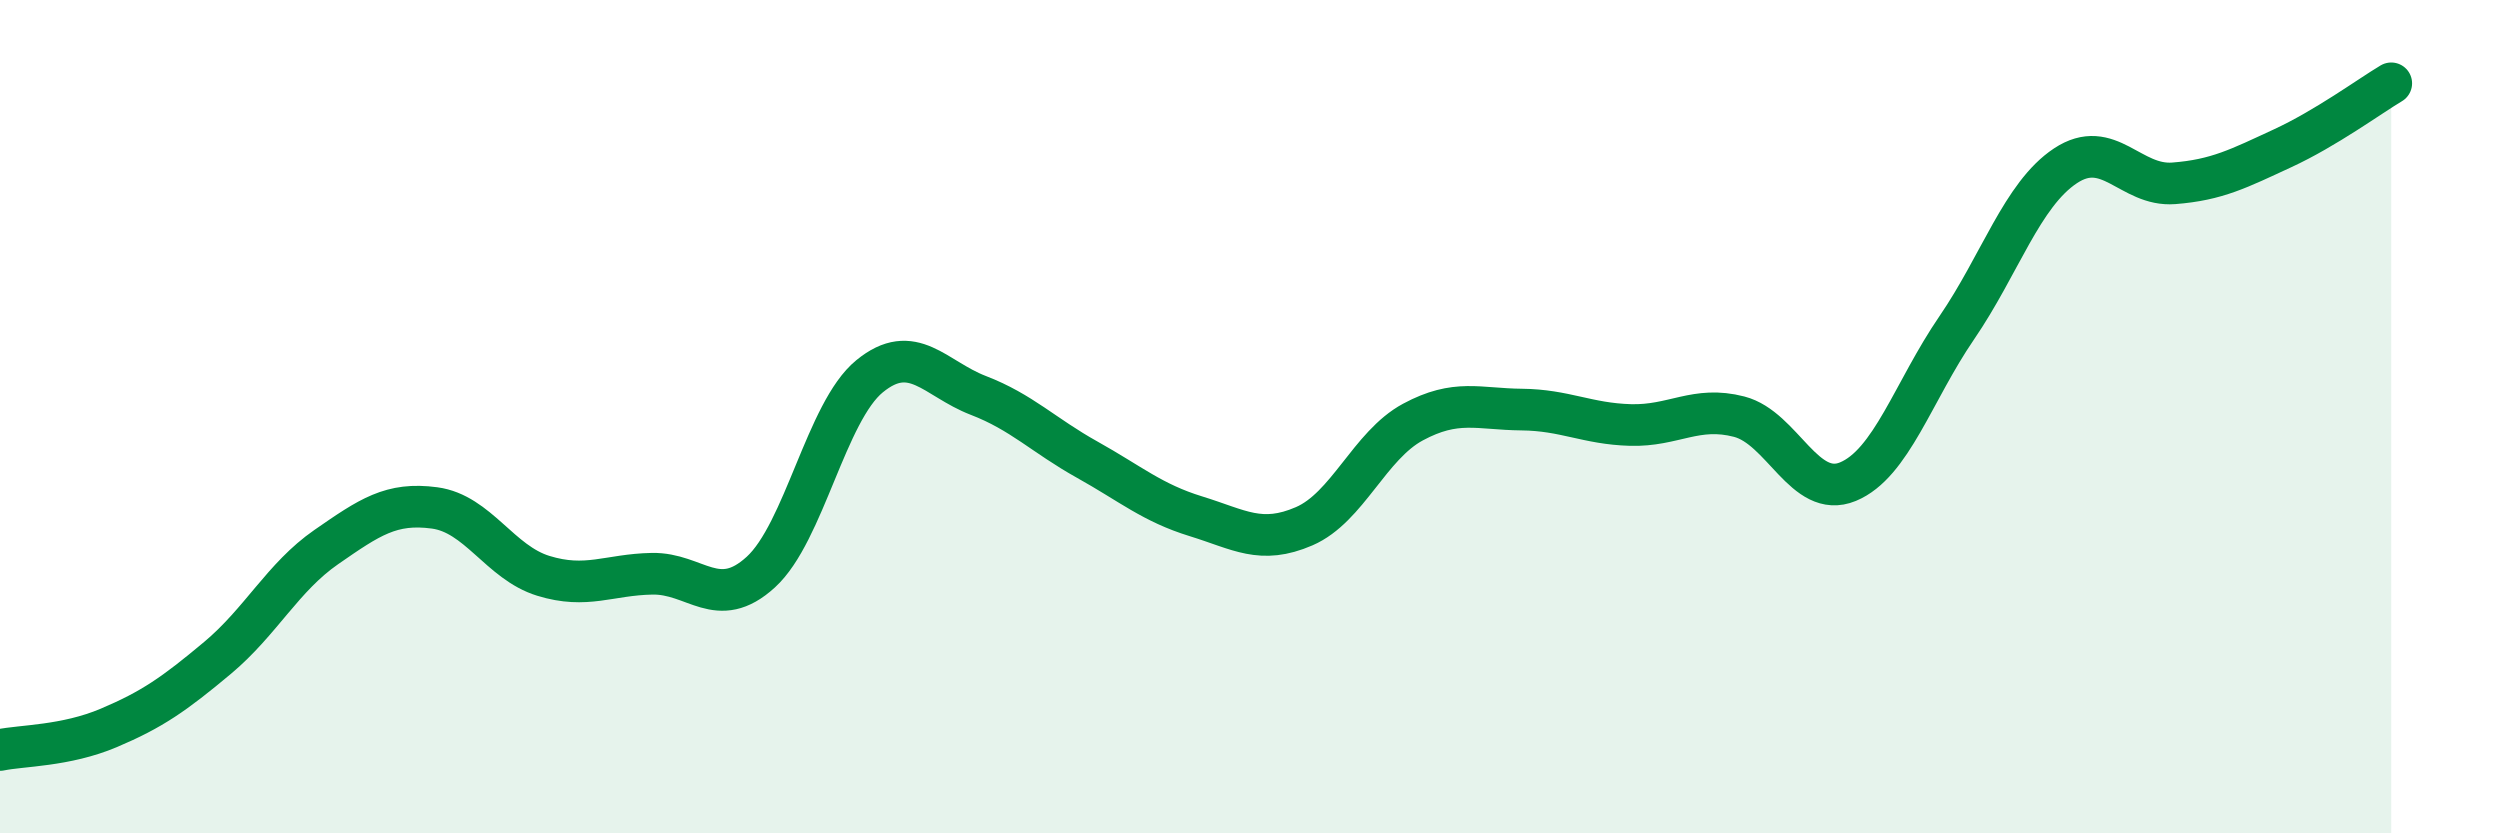
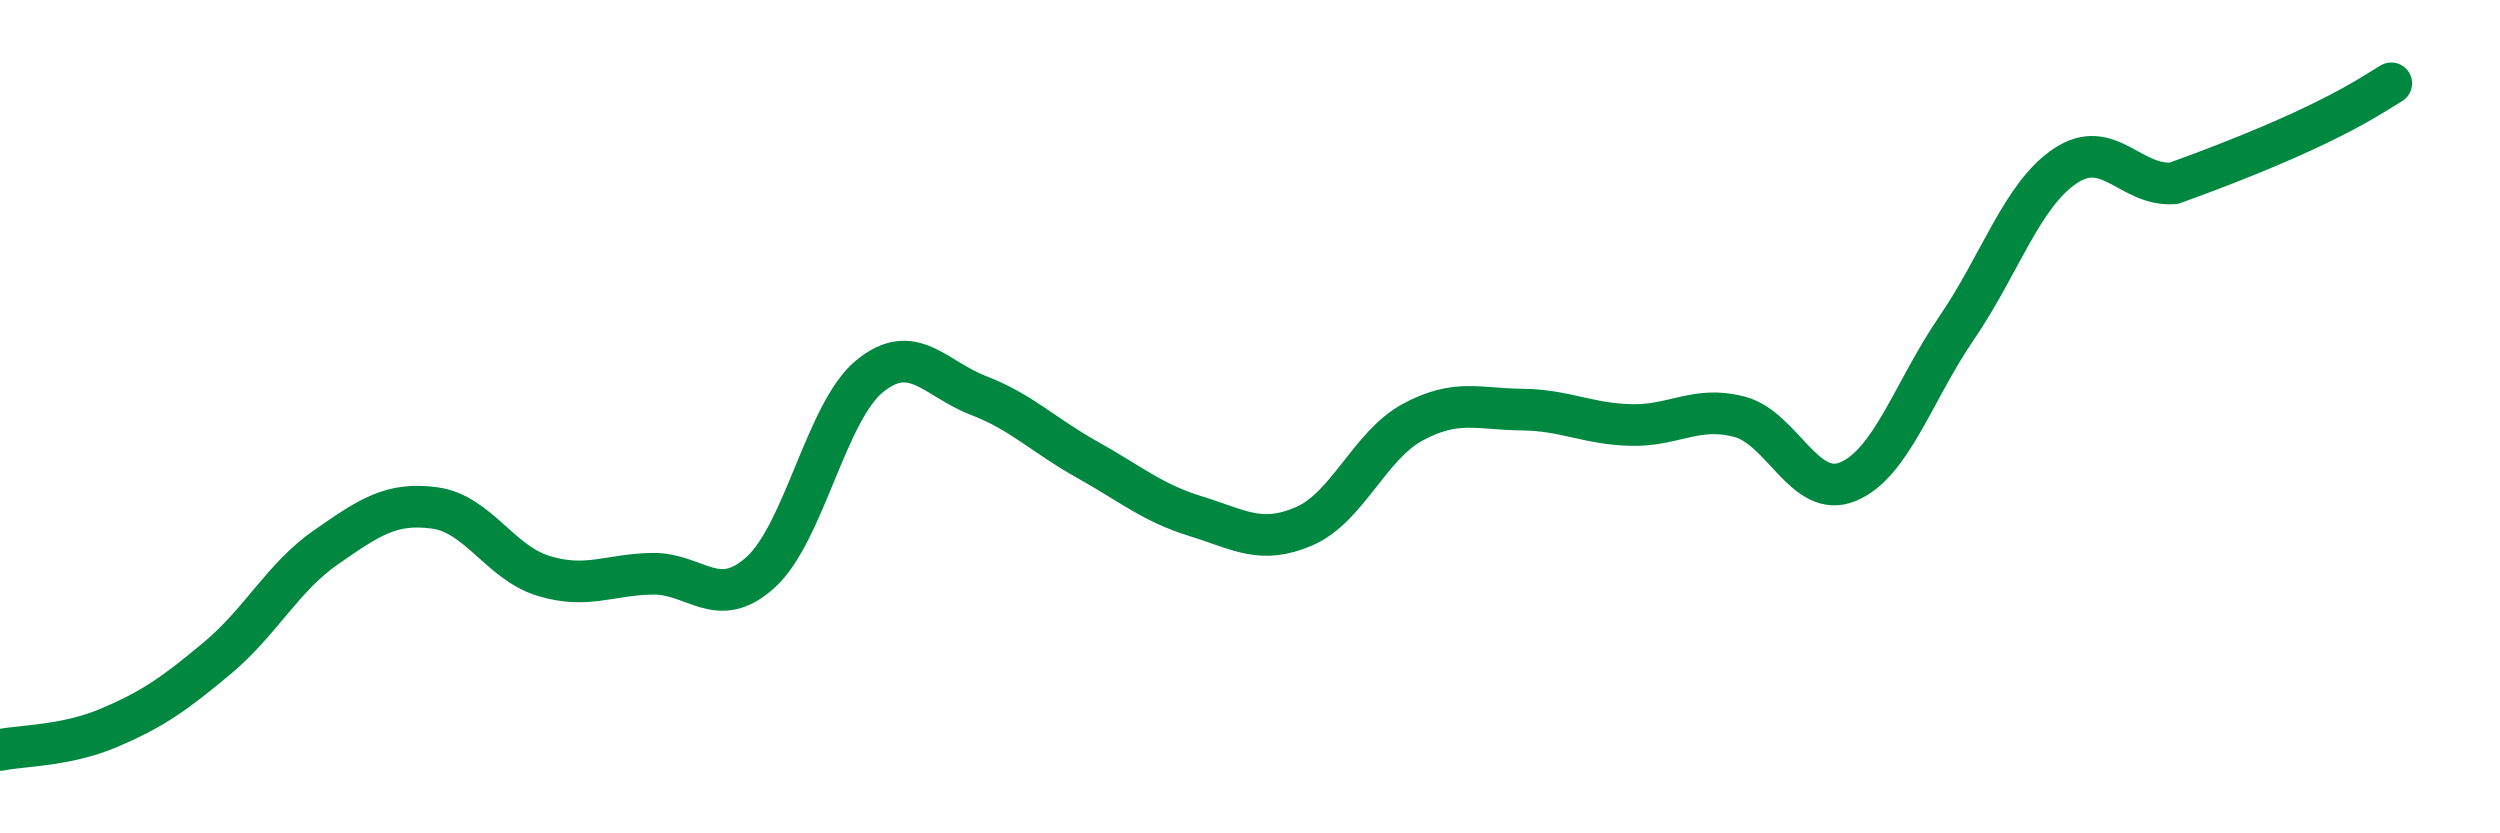
<svg xmlns="http://www.w3.org/2000/svg" width="60" height="20" viewBox="0 0 60 20">
-   <path d="M 0,18 C 0.52,17.89 1.57,17.91 2.61,17.47 C 3.65,17.03 4.18,16.66 5.22,15.79 C 6.26,14.92 6.79,13.85 7.83,13.13 C 8.87,12.41 9.39,12.05 10.43,12.19 C 11.47,12.33 12,13.5 13.04,13.82 C 14.08,14.14 14.61,13.79 15.65,13.77 C 16.69,13.75 17.22,14.68 18.26,13.73 C 19.3,12.78 19.83,9.88 20.87,9.03 C 21.91,8.18 22.44,9.09 23.48,9.49 C 24.52,9.89 25.05,10.45 26.09,11.03 C 27.13,11.61 27.66,12.07 28.7,12.39 C 29.74,12.71 30.26,13.08 31.3,12.63 C 32.34,12.18 32.87,10.69 33.91,10.13 C 34.95,9.57 35.48,9.82 36.52,9.83 C 37.56,9.84 38.09,10.17 39.13,10.2 C 40.17,10.23 40.7,9.73 41.74,10 C 42.78,10.27 43.31,11.99 44.35,11.56 C 45.39,11.13 45.92,9.39 46.96,7.87 C 48,6.35 48.53,4.67 49.57,3.98 C 50.61,3.29 51.13,4.48 52.17,4.4 C 53.21,4.32 53.74,4.04 54.78,3.56 C 55.82,3.08 56.87,2.31 57.39,2L57.39 20L0 20Z" fill="#008740" opacity="0.1" stroke-linecap="round" stroke-linejoin="round" />
-   <path d="M 0,18 C 0.52,17.89 1.57,17.91 2.61,17.47 C 3.65,17.03 4.18,16.66 5.22,15.79 C 6.26,14.92 6.79,13.85 7.83,13.13 C 8.87,12.41 9.39,12.05 10.43,12.19 C 11.47,12.33 12,13.5 13.04,13.82 C 14.08,14.14 14.61,13.79 15.65,13.77 C 16.69,13.75 17.22,14.68 18.26,13.73 C 19.3,12.78 19.83,9.88 20.87,9.03 C 21.91,8.18 22.44,9.09 23.48,9.49 C 24.52,9.89 25.05,10.45 26.09,11.03 C 27.13,11.61 27.66,12.07 28.7,12.39 C 29.74,12.71 30.26,13.08 31.3,12.63 C 32.34,12.18 32.87,10.69 33.91,10.13 C 34.95,9.57 35.48,9.82 36.52,9.83 C 37.56,9.84 38.09,10.17 39.13,10.2 C 40.17,10.23 40.7,9.73 41.74,10 C 42.78,10.27 43.31,11.99 44.35,11.56 C 45.39,11.13 45.92,9.39 46.96,7.87 C 48,6.35 48.53,4.67 49.57,3.98 C 50.61,3.29 51.13,4.48 52.17,4.4 C 53.21,4.32 53.74,4.04 54.78,3.56 C 55.82,3.08 56.87,2.31 57.39,2" stroke="#008740" stroke-width="1" fill="none" stroke-linecap="round" stroke-linejoin="round" />
+   <path d="M 0,18 C 0.52,17.89 1.57,17.91 2.61,17.47 C 3.65,17.03 4.18,16.66 5.22,15.79 C 6.26,14.92 6.79,13.85 7.83,13.13 C 8.87,12.41 9.39,12.05 10.43,12.19 C 11.47,12.33 12,13.5 13.04,13.82 C 14.08,14.14 14.61,13.79 15.65,13.77 C 16.69,13.75 17.22,14.68 18.26,13.73 C 19.3,12.78 19.83,9.88 20.87,9.03 C 21.91,8.18 22.44,9.09 23.48,9.49 C 24.52,9.89 25.05,10.45 26.09,11.03 C 27.13,11.61 27.66,12.07 28.7,12.39 C 29.74,12.71 30.26,13.08 31.3,12.63 C 32.34,12.18 32.87,10.69 33.91,10.13 C 34.95,9.57 35.48,9.82 36.52,9.83 C 37.56,9.84 38.09,10.17 39.13,10.2 C 40.17,10.23 40.7,9.73 41.74,10 C 42.78,10.27 43.31,11.99 44.35,11.56 C 45.39,11.13 45.92,9.39 46.96,7.87 C 48,6.35 48.53,4.67 49.57,3.98 C 50.61,3.29 51.13,4.48 52.17,4.4 C 55.82,3.08 56.87,2.31 57.39,2" stroke="#008740" stroke-width="1" fill="none" stroke-linecap="round" stroke-linejoin="round" />
</svg>